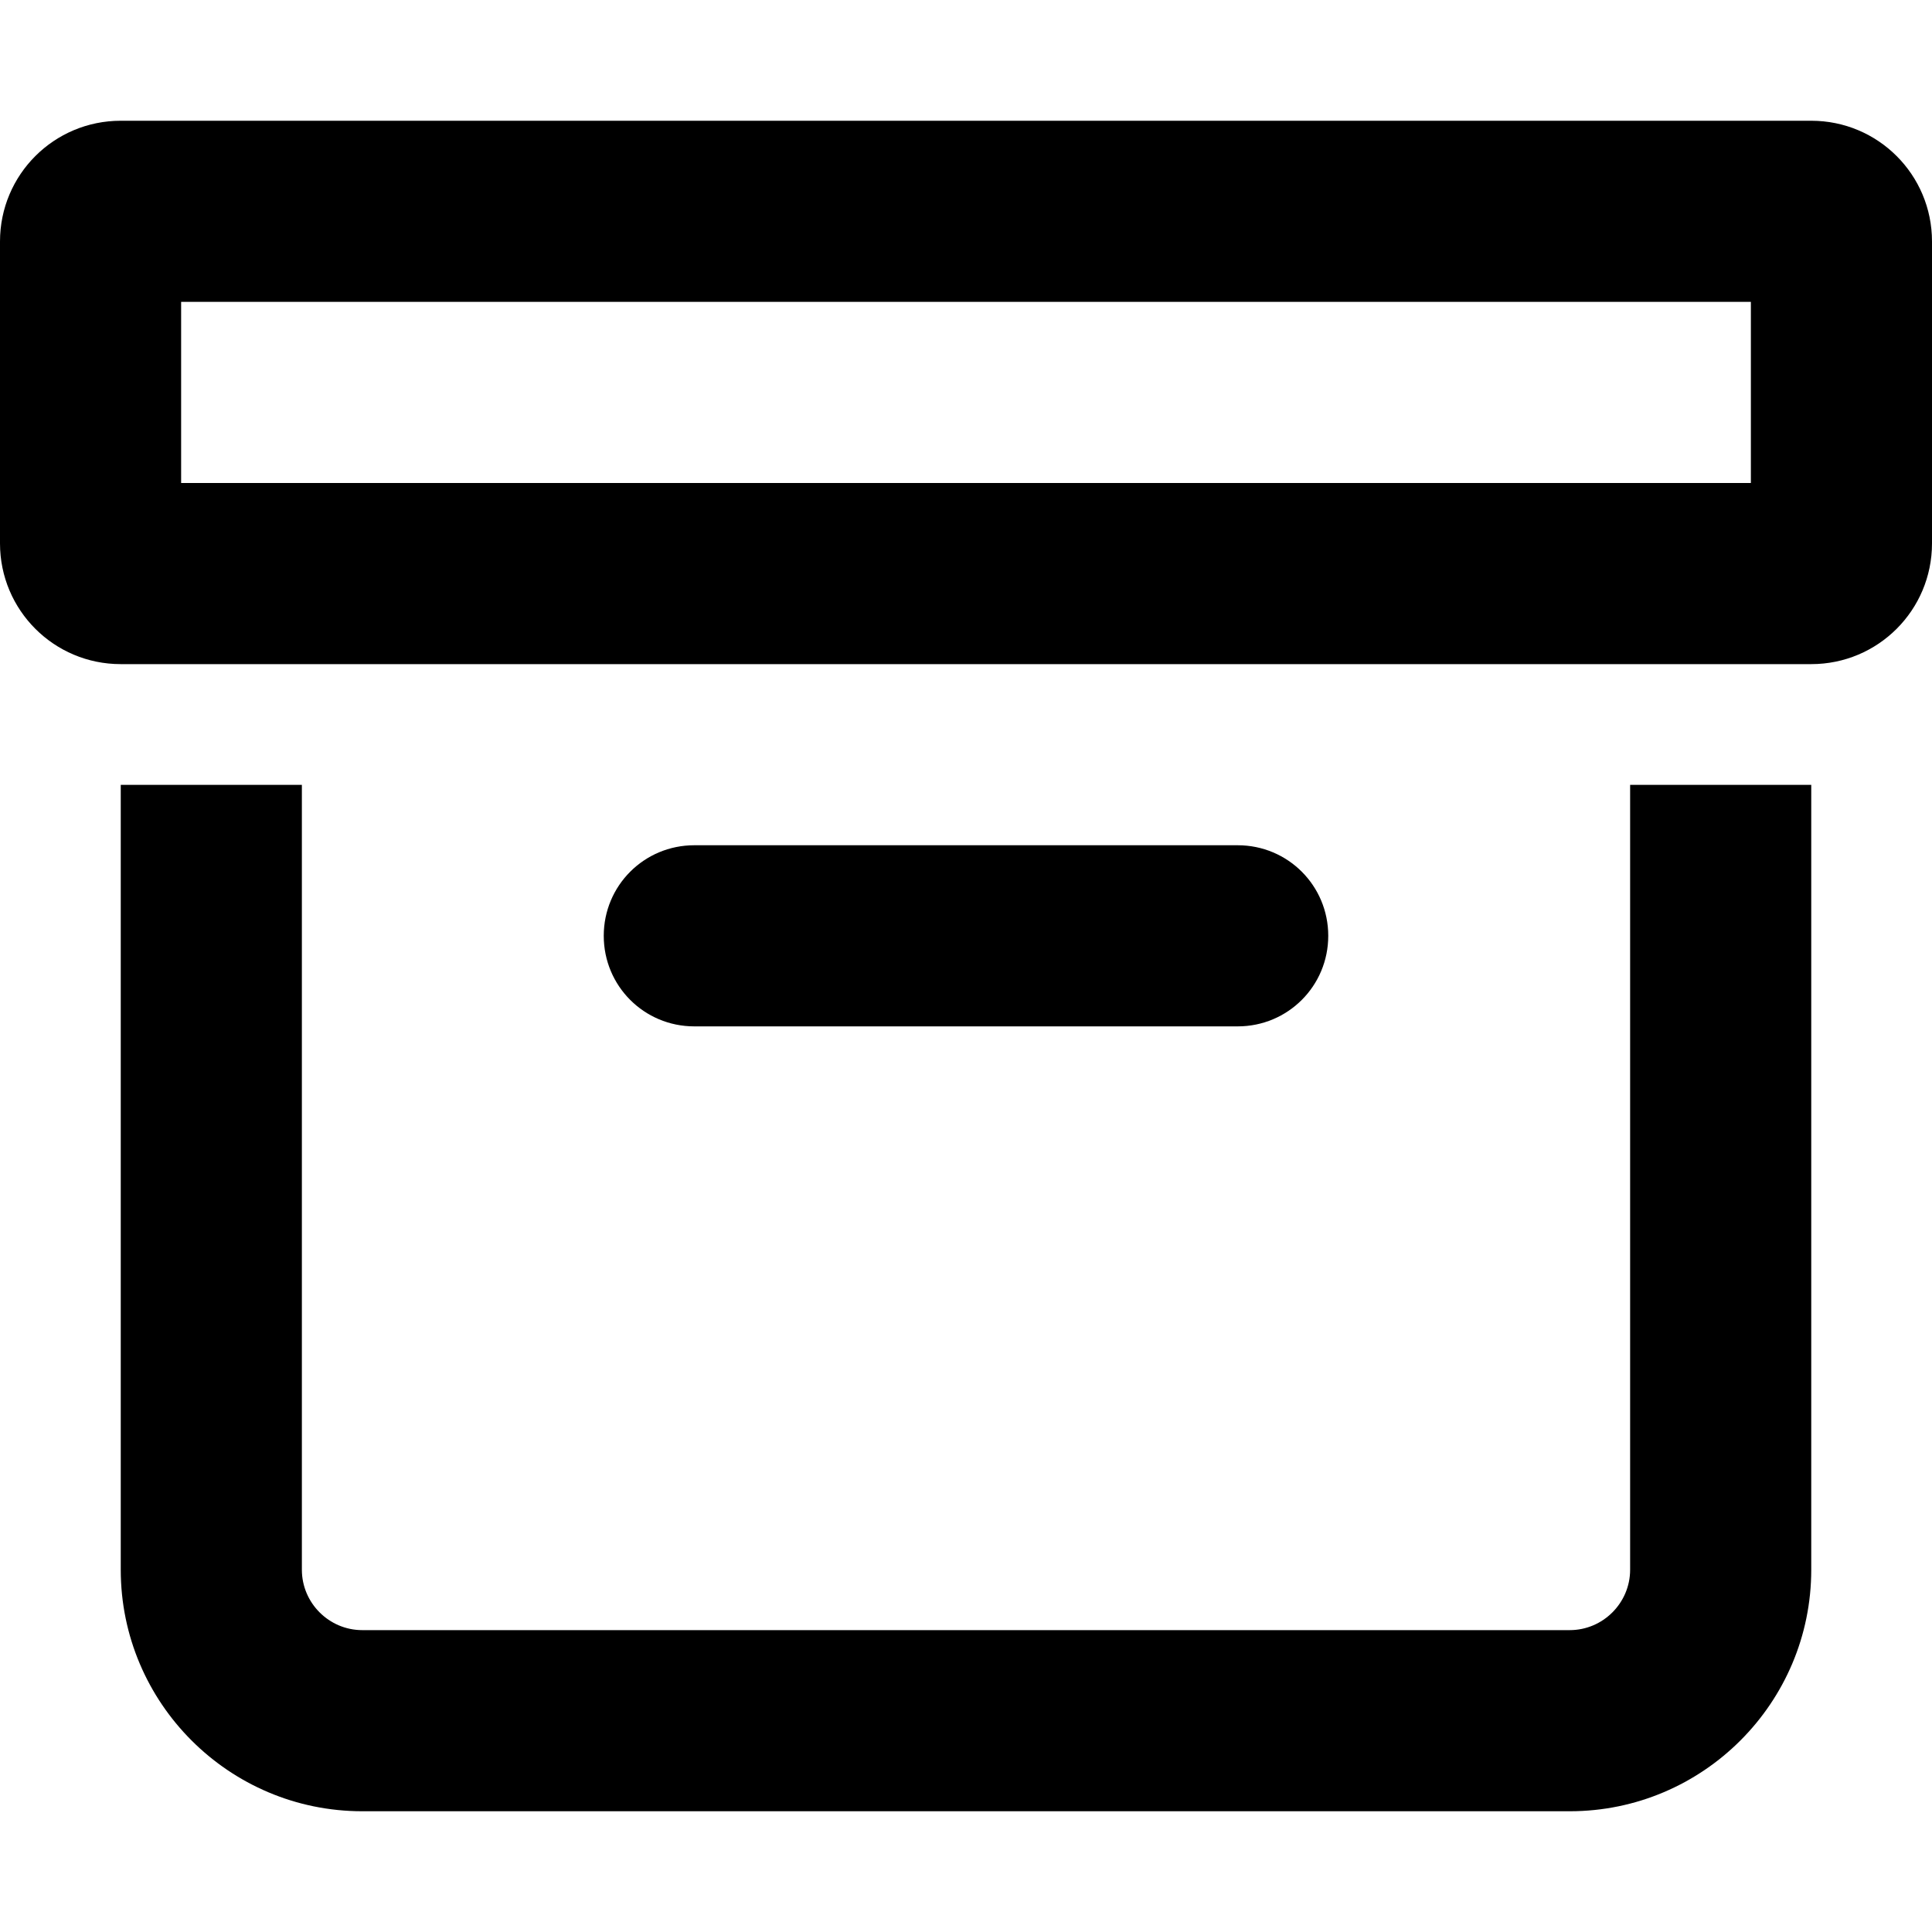
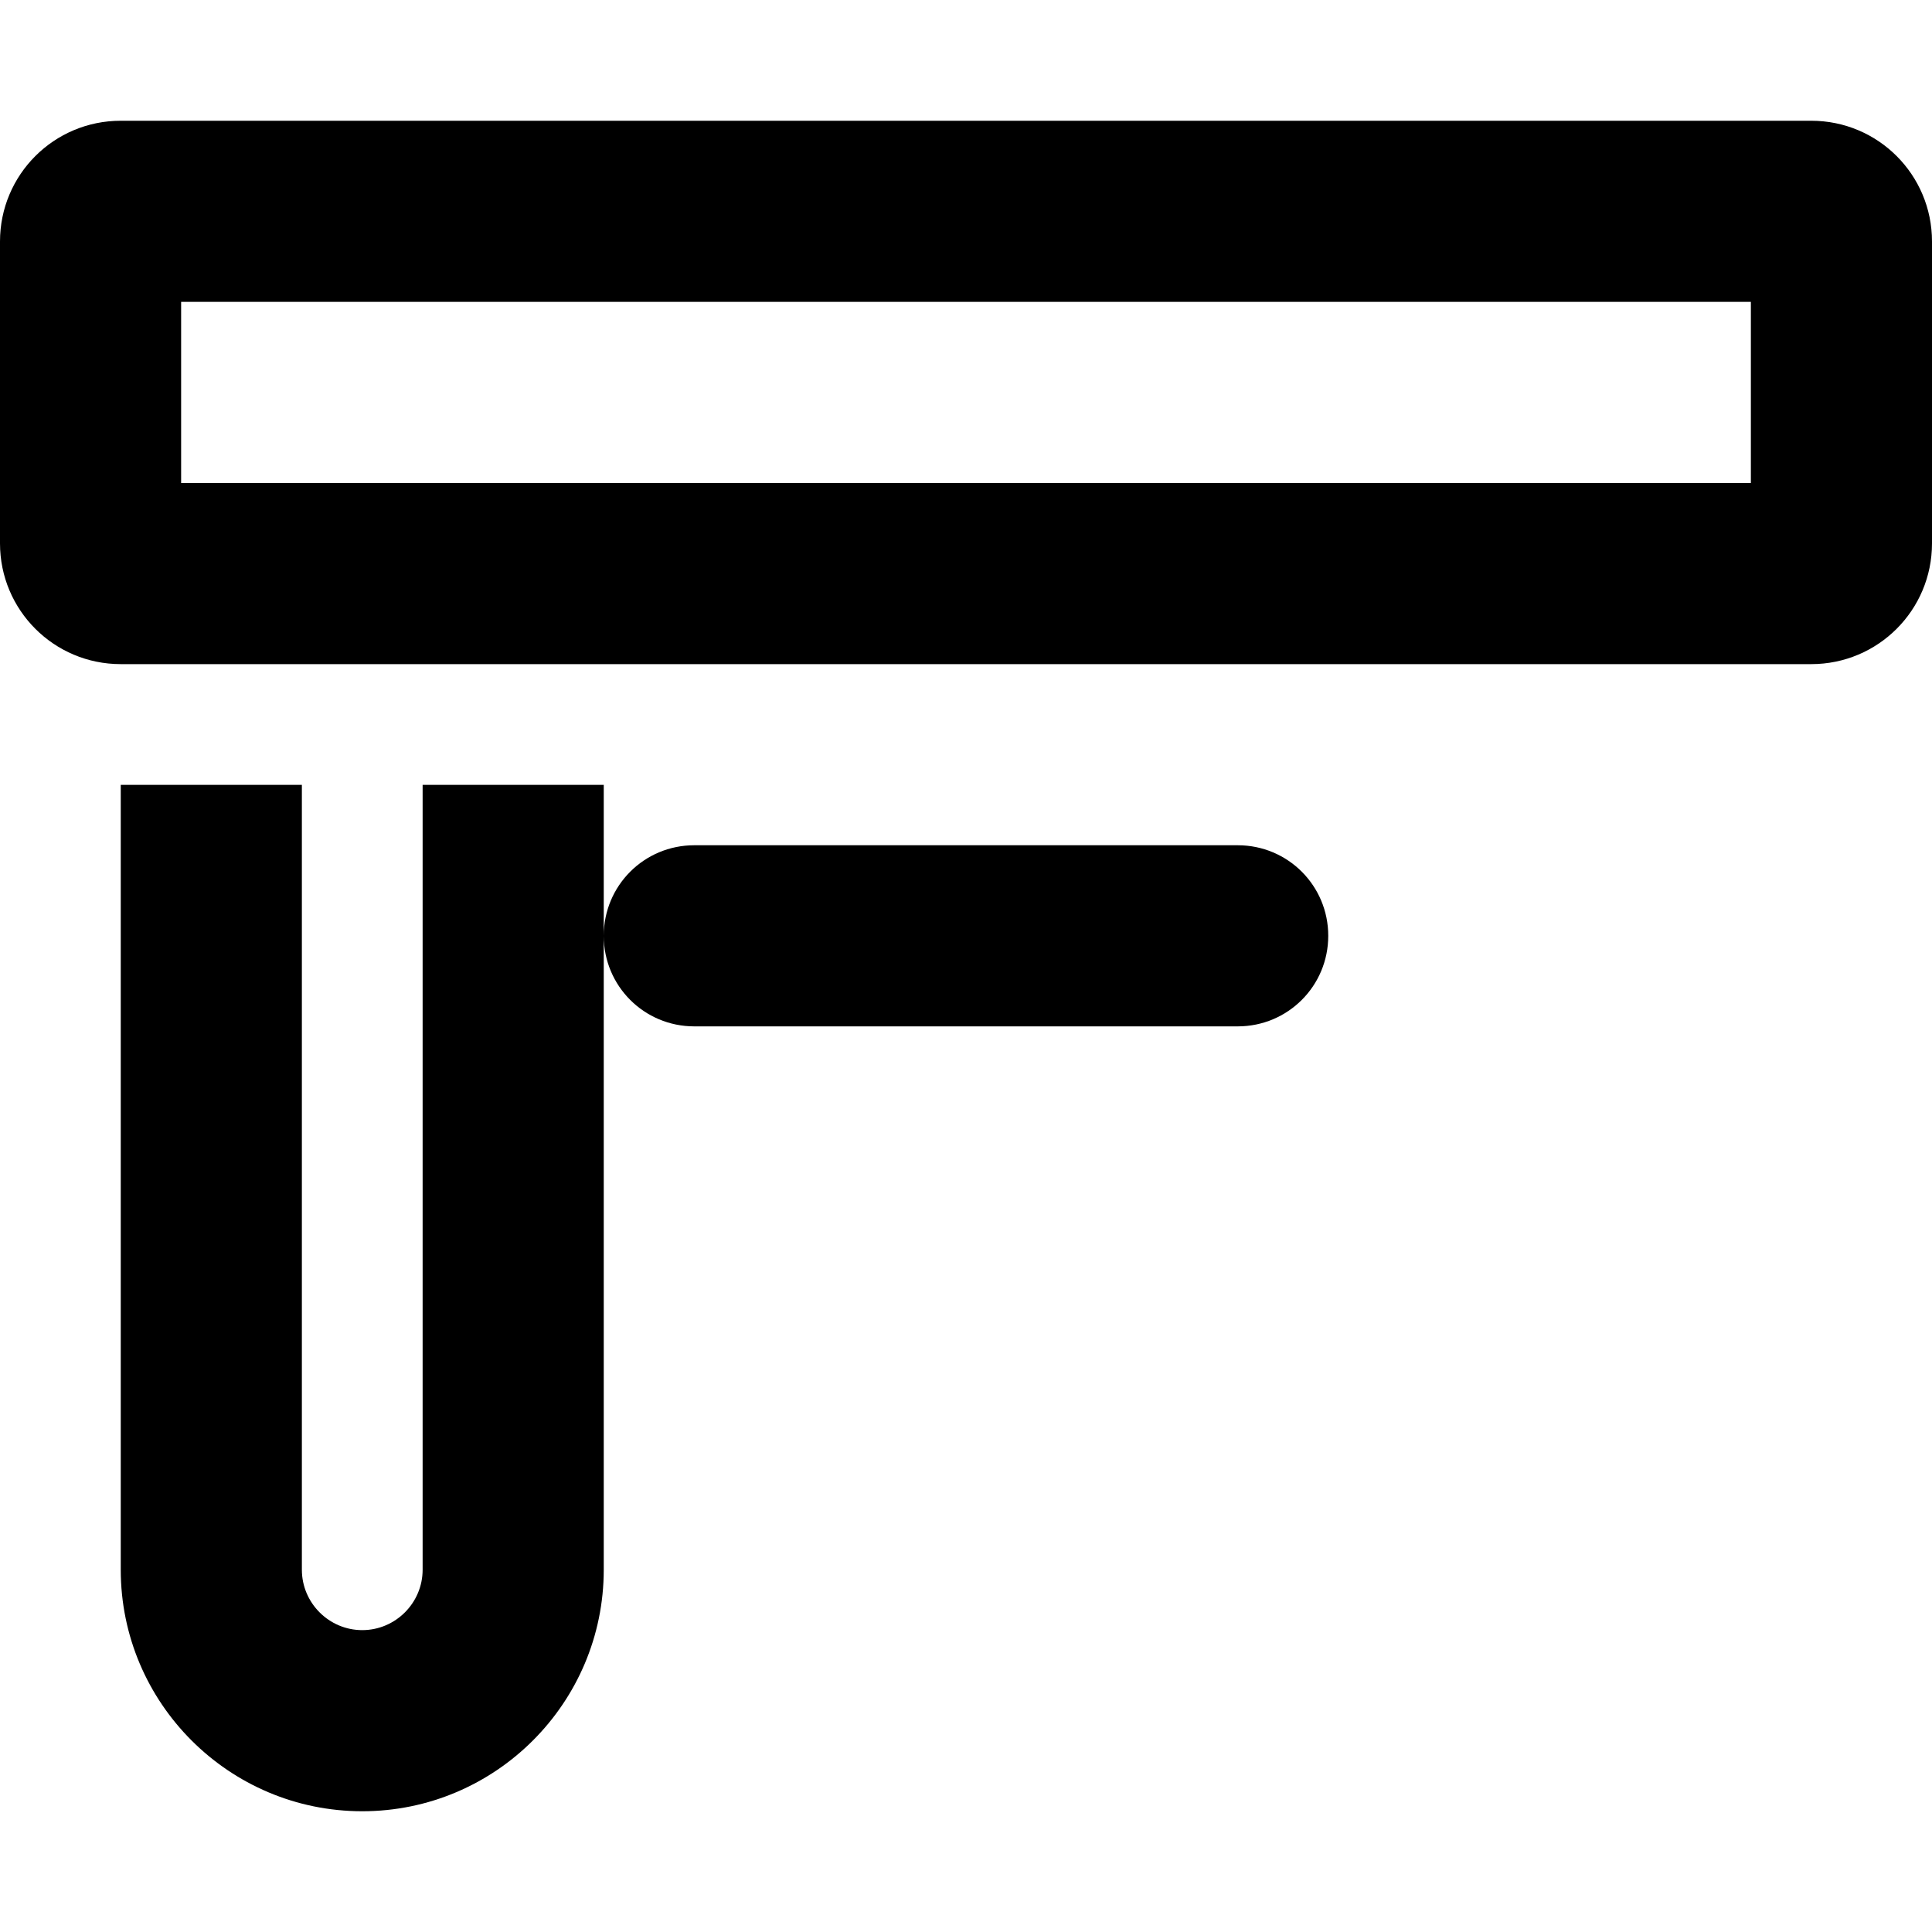
<svg xmlns="http://www.w3.org/2000/svg" viewBox="0 0 512 512">
-   <path d="M48 80v48H464V80H48zM32 32H480c17.7 0 32 14.3 32 32v80c0 17.7-14.3 32-32 32H32c-17.7 0-32-14.3-32-32V64C0 46.3 14.3 32 32 32zM160 248c0-13.3 10.7-24 24-24H328c13.3 0 24 10.7 24 24s-10.7 24-24 24H184c-13.3 0-24-10.7-24-24zM32 416V208H80V416c0 8.8 7.2 16 16 16H416c8.8 0 16-7.2 16-16V208h48V416c0 35.3-28.7 64-64 64H96c-35.3 0-64-28.7-64-64z" />
+   <path d="M48 80v48H464V80H48zM32 32H480c17.7 0 32 14.3 32 32v80c0 17.7-14.3 32-32 32H32c-17.7 0-32-14.3-32-32V64C0 46.3 14.3 32 32 32zM160 248c0-13.3 10.7-24 24-24H328c13.3 0 24 10.7 24 24s-10.7 24-24 24H184c-13.3 0-24-10.7-24-24zM32 416V208H80V416c0 8.8 7.2 16 16 16c8.8 0 16-7.2 16-16V208h48V416c0 35.3-28.7 64-64 64H96c-35.3 0-64-28.7-64-64z" />
</svg>